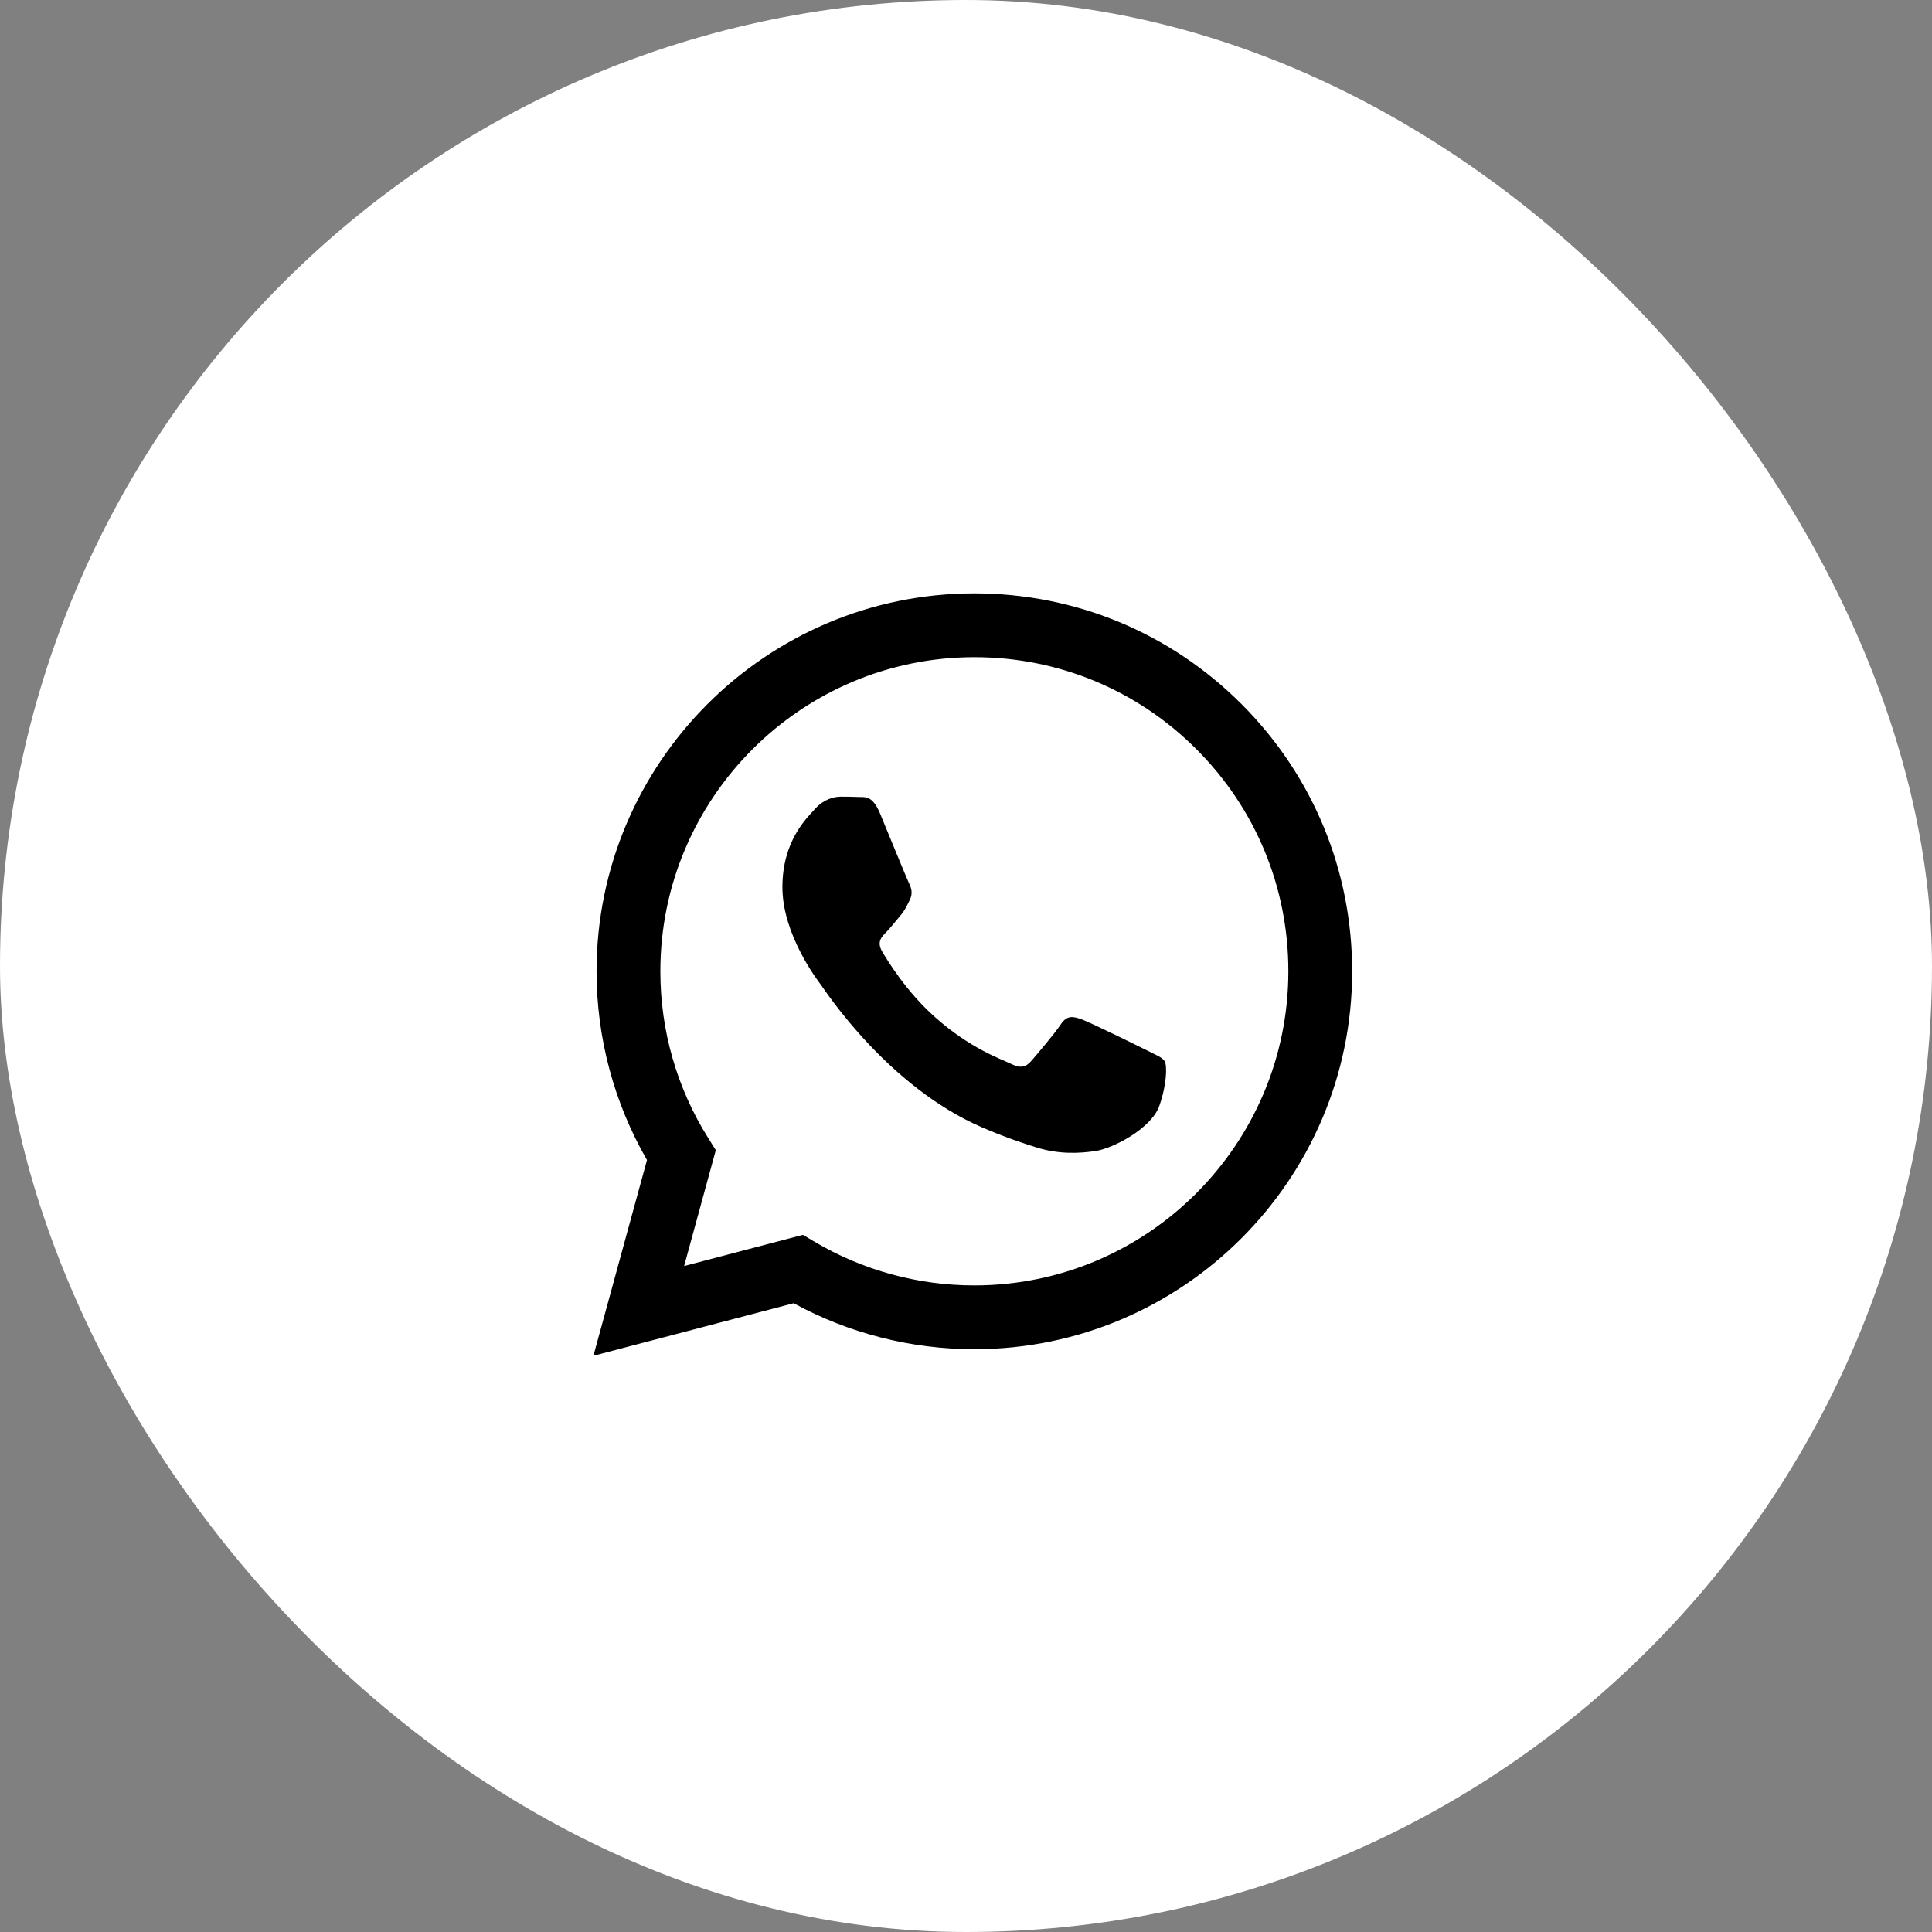
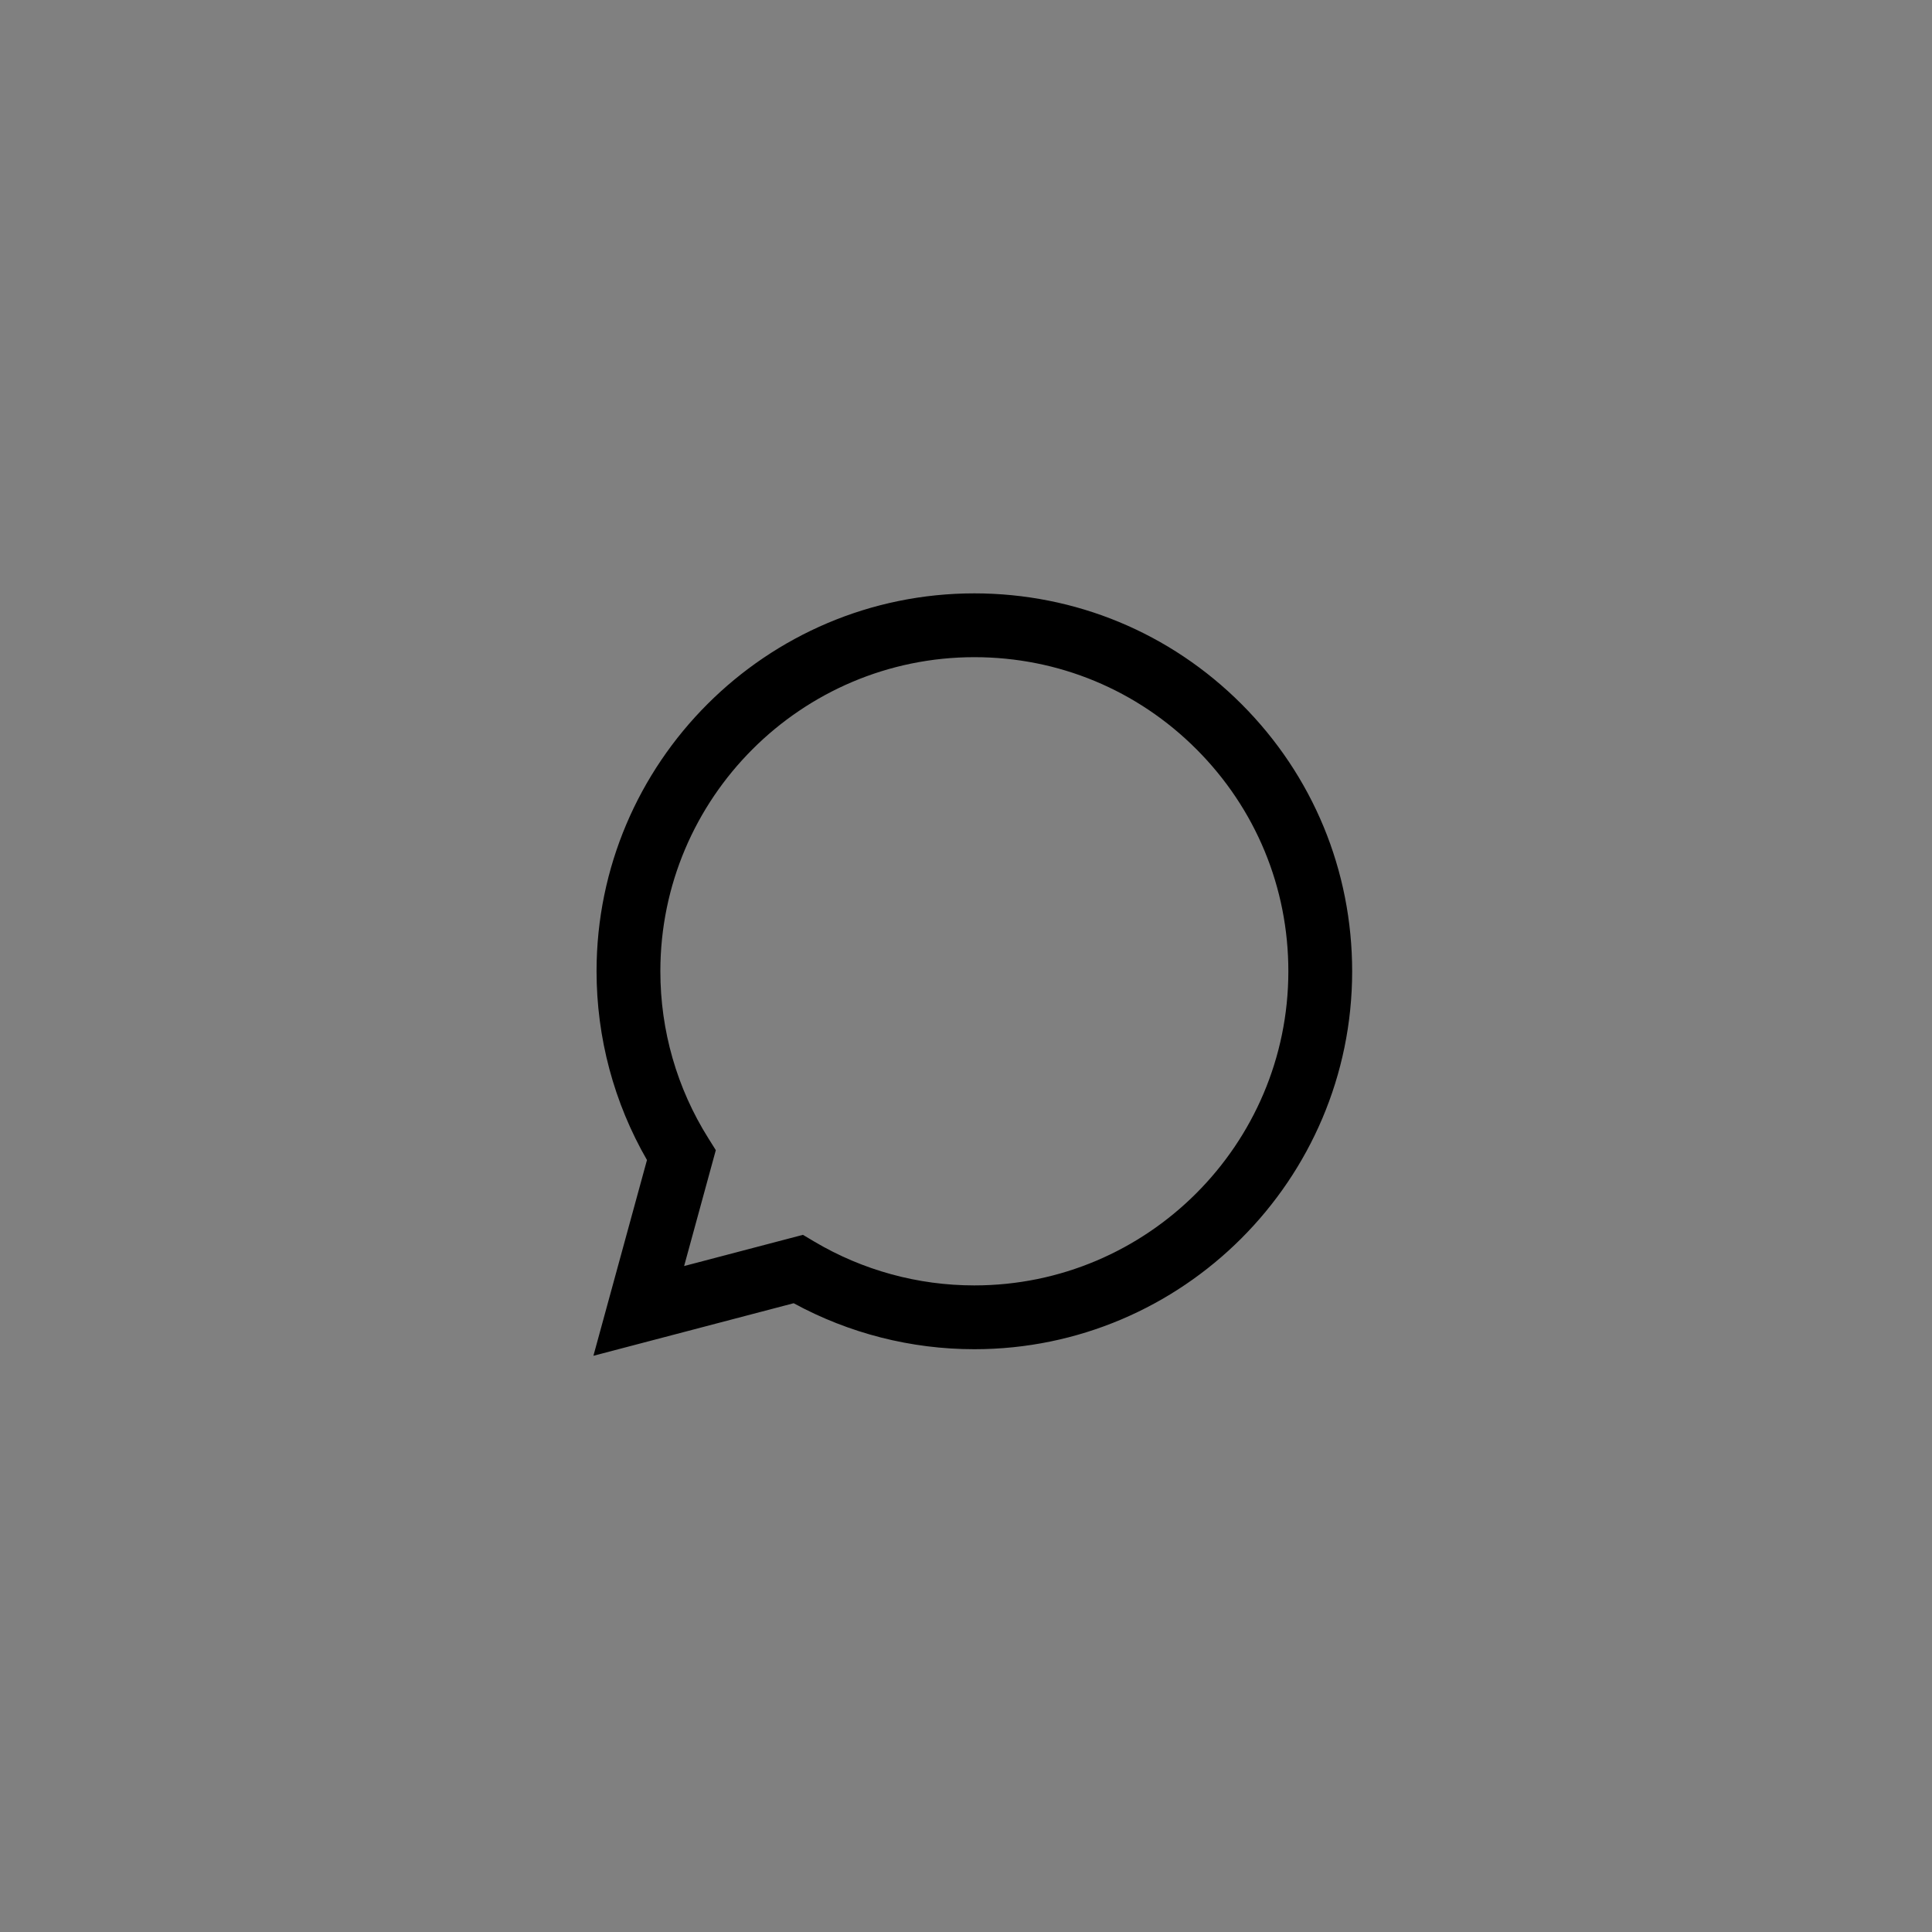
<svg xmlns="http://www.w3.org/2000/svg" width="40" height="40" viewBox="0 0 40 40" fill="none">
  <rect x="0" y="0" width="40" height="40" fill="#808080" stroke="none" />
-   <rect width="40" height="40" rx="20" fill="white" />
-   <path fill-rule="evenodd" clip-rule="evenodd" d="M25.706 14.579C24.229 13.101 22.265 12.286 20.173 12.285C15.862 12.285 12.353 15.794 12.351 20.107C12.351 21.485 12.711 22.831 13.395 24.017L12.286 28.07L16.432 26.982C17.575 27.605 18.861 27.934 20.17 27.934H20.173C24.484 27.934 27.993 24.425 27.995 20.113C27.995 18.023 27.183 16.058 25.706 14.579ZM20.173 26.613H20.17C19.004 26.613 17.86 26.299 16.861 25.707L16.624 25.566L14.164 26.212L14.82 23.813L14.666 23.567C14.015 22.532 13.671 21.335 13.672 20.107C13.673 16.523 16.59 13.606 20.176 13.606C21.912 13.607 23.544 14.284 24.772 15.513C25.999 16.742 26.675 18.375 26.674 20.112C26.672 23.697 23.756 26.613 20.173 26.613Z" fill="black" />
-   <path fill-rule="evenodd" clip-rule="evenodd" d="M23.739 21.744C23.544 21.646 22.583 21.174 22.404 21.108C22.224 21.043 22.094 21.011 21.964 21.206C21.834 21.402 21.459 21.842 21.345 21.973C21.231 22.103 21.117 22.119 20.922 22.021C20.726 21.924 20.096 21.717 19.35 21.051C18.769 20.533 18.377 19.893 18.263 19.698C18.149 19.502 18.251 19.396 18.349 19.299C18.436 19.211 18.544 19.07 18.642 18.956C18.739 18.842 18.772 18.761 18.837 18.63C18.902 18.5 18.87 18.386 18.821 18.288C18.772 18.19 18.381 17.228 18.218 16.837C18.06 16.456 17.898 16.507 17.779 16.501C17.665 16.496 17.534 16.494 17.404 16.494C17.274 16.494 17.062 16.543 16.883 16.739C16.704 16.935 16.199 17.407 16.199 18.369C16.199 19.331 16.899 20.261 16.997 20.391C17.095 20.521 18.375 22.495 20.335 23.342C20.802 23.543 21.166 23.664 21.45 23.754C21.918 23.902 22.344 23.881 22.68 23.831C23.056 23.775 23.837 23.358 24 22.902C24.163 22.445 24.163 22.054 24.114 21.973C24.065 21.891 23.934 21.842 23.739 21.744Z" fill="black" />
+   <path fill-rule="evenodd" clip-rule="evenodd" d="M25.706 14.579C24.229 13.101 22.265 12.286 20.173 12.285C15.862 12.285 12.353 15.794 12.351 20.107C12.351 21.485 12.711 22.831 13.395 24.017L12.286 28.07L16.432 26.982C17.575 27.605 18.861 27.934 20.17 27.934H20.173C24.484 27.934 27.993 24.425 27.995 20.113C27.995 18.023 27.183 16.058 25.706 14.579ZM20.173 26.613H20.17C19.004 26.613 17.86 26.299 16.861 25.707L16.624 25.566L14.164 26.212L14.82 23.813L14.666 23.567C14.015 22.532 13.671 21.335 13.672 20.107C13.673 16.523 16.59 13.606 20.176 13.606C21.912 13.607 23.544 14.284 24.772 15.513C25.999 16.742 26.675 18.375 26.674 20.112C26.672 23.697 23.756 26.613 20.173 26.613" fill="black" />
</svg>